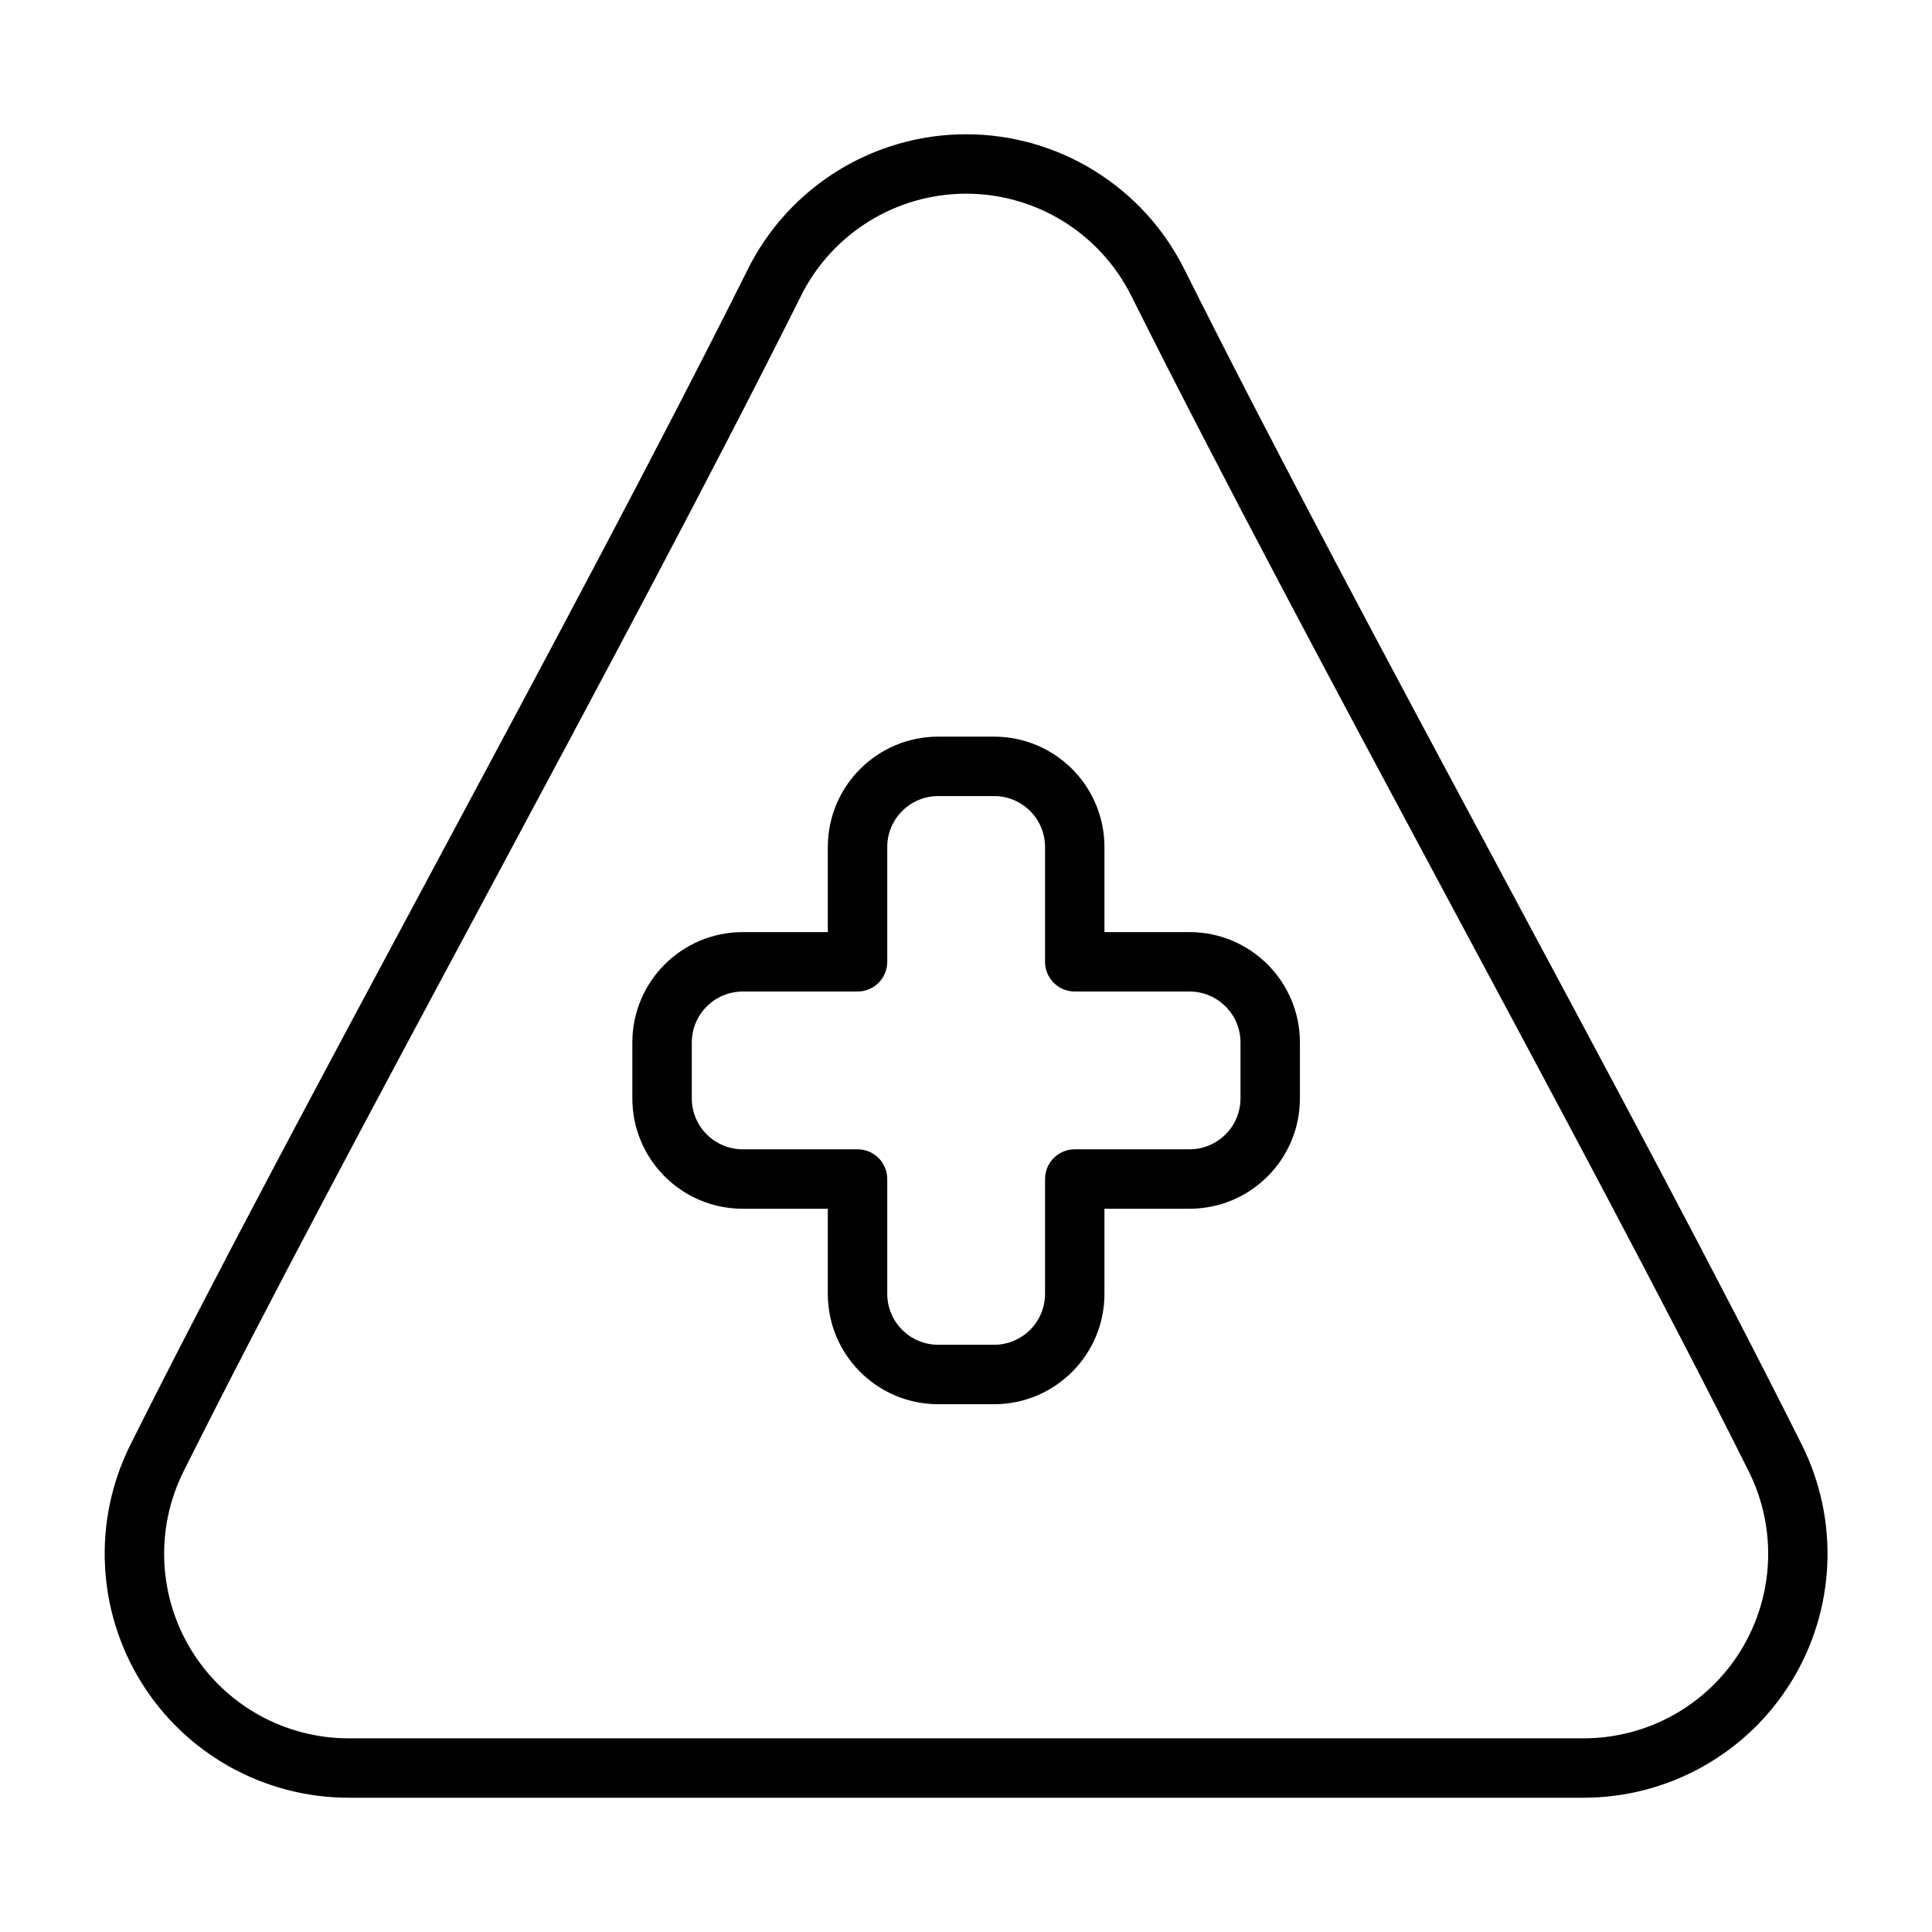
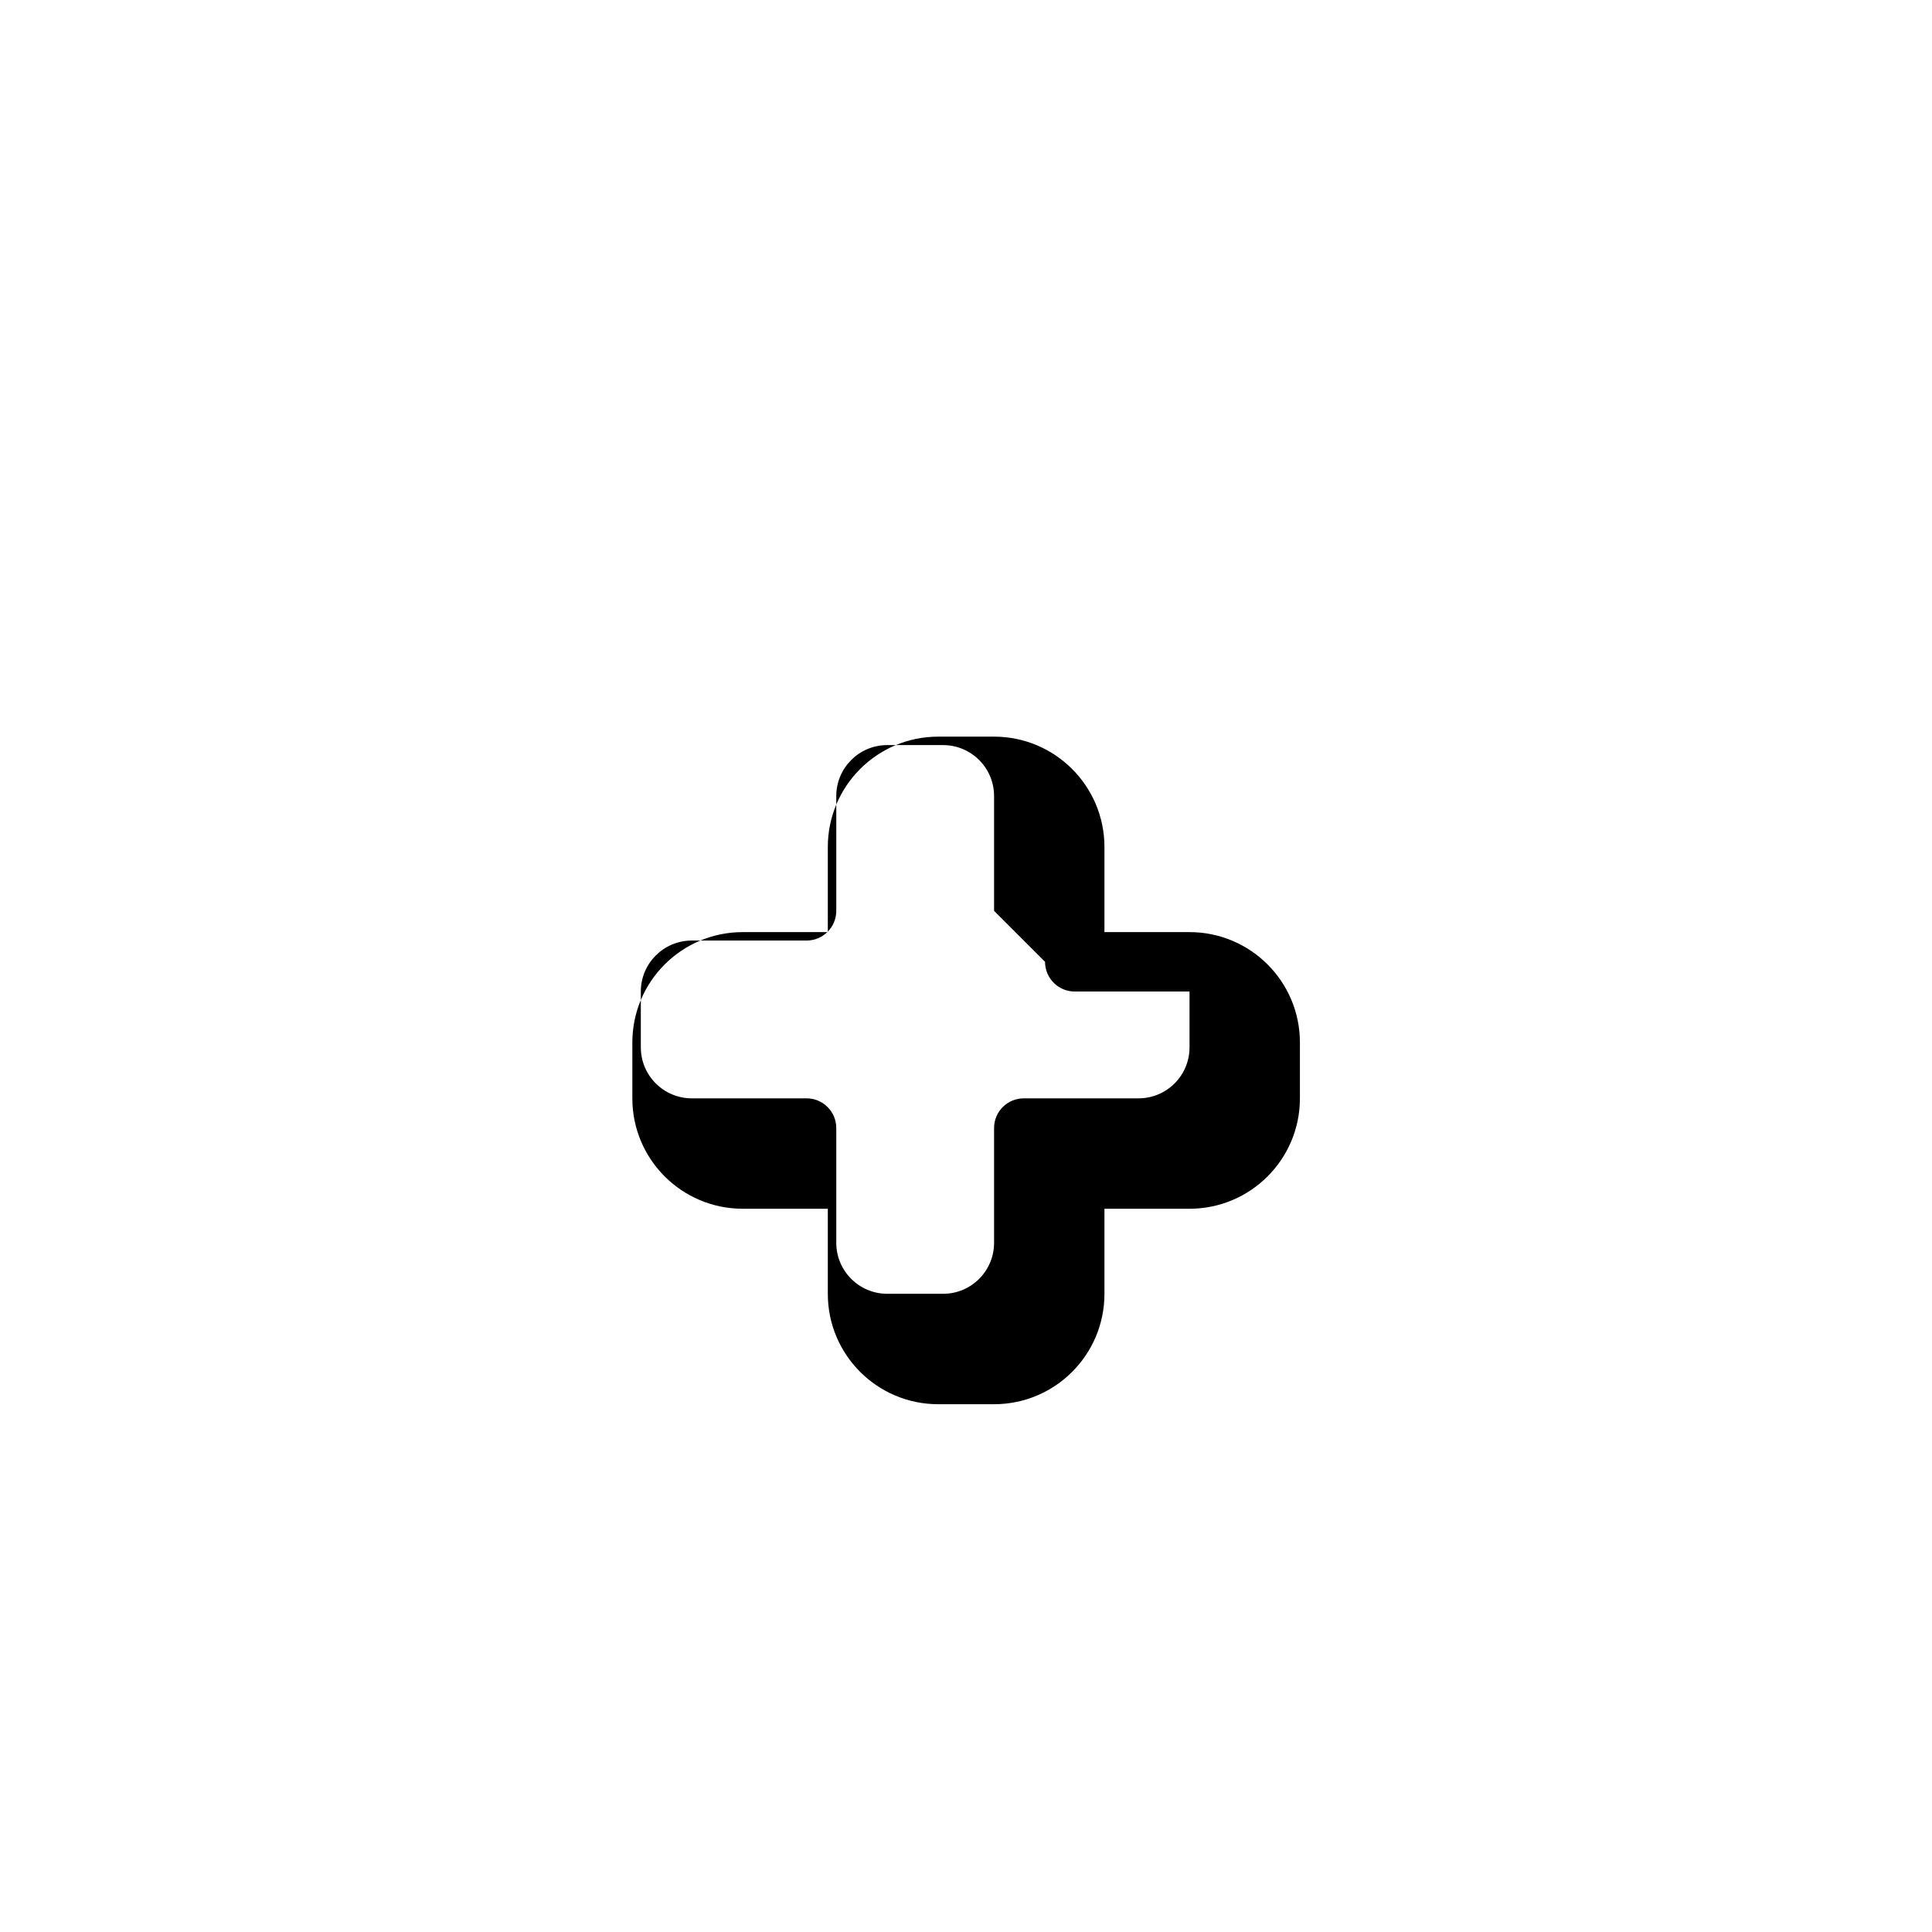
<svg xmlns="http://www.w3.org/2000/svg" fill="#000000" width="800px" height="800px" version="1.1" viewBox="144 144 512 512">
  <g fill-rule="evenodd">
-     <path d="m436.69 391.02v-22.547c0-16.152-13.098-29.254-29.254-29.254h-14.801c-16.152 0-29.254 13.098-29.254 29.254v22.547h-22.547c-16.16 0-29.254 13.098-29.254 29.254v14.801c0 16.152 13.09 29.254 29.254 29.254h22.547v22.555c0 16.152 13.098 29.246 29.254 29.246h14.801c16.152 0 29.254-13.09 29.254-29.246v-22.555h22.547c16.152 0 29.254-13.098 29.254-29.254v-14.801c0-16.152-13.098-29.254-29.254-29.254zm-15.742 7.871c0 4.352 3.519 7.871 7.871 7.871h30.418c7.461 0.008 13.508 6.055 13.508 13.508v14.801c0 7.461-6.047 13.508-13.508 13.508h-30.418c-4.352 0-7.871 3.527-7.871 7.871v30.418c0 7.461-6.047 13.508-13.508 13.508h-14.801c-7.461 0-13.508-6.047-13.508-13.5v-30.426c0-4.344-3.527-7.871-7.871-7.871h-30.418c-7.461 0-13.508-6.047-13.508-13.508v-14.801c0-7.453 6.047-13.5 13.508-13.508h30.418c4.344 0 7.871-3.519 7.871-7.871v-30.418c0-7.461 6.047-13.508 13.508-13.508h14.801c7.461 0 13.508 6.047 13.508 13.508v30.418z" />
-     <path d="m342.21 215.32c-47.996 96-119.11 222.47-163.64 311.53-10.02 20.043-8.949 43.848 2.824 62.906 11.785 19.059 32.59 30.66 55 30.66h327.27c22.402 0 43.219-11.602 54.992-30.66 11.785-19.059 12.855-42.863 2.832-62.906-44.531-89.055-115.64-215.53-163.64-311.53-10.949-21.898-33.34-35.738-57.828-35.738s-46.879 13.84-57.828 35.738zm14.082 7.039c8.281-16.562 25.223-27.031 43.746-27.031 18.523 0 35.457 10.469 43.746 27.031 47.996 96 119.11 222.47 163.64 311.54 7.582 15.16 6.769 33.164-2.141 47.578-8.91 14.422-24.656 23.199-41.605 23.199h-327.27c-16.949 0-32.691-8.777-41.605-23.199-8.91-14.414-9.723-32.418-2.141-47.578 44.523-89.062 115.64-215.54 163.64-311.54z" />
+     <path d="m436.69 391.02v-22.547c0-16.152-13.098-29.254-29.254-29.254h-14.801c-16.152 0-29.254 13.098-29.254 29.254v22.547h-22.547c-16.16 0-29.254 13.098-29.254 29.254v14.801c0 16.152 13.09 29.254 29.254 29.254h22.547v22.555c0 16.152 13.098 29.246 29.254 29.246h14.801c16.152 0 29.254-13.09 29.254-29.246v-22.555h22.547c16.152 0 29.254-13.098 29.254-29.254v-14.801c0-16.152-13.098-29.254-29.254-29.254zm-15.742 7.871c0 4.352 3.519 7.871 7.871 7.871h30.418v14.801c0 7.461-6.047 13.508-13.508 13.508h-30.418c-4.352 0-7.871 3.527-7.871 7.871v30.418c0 7.461-6.047 13.508-13.508 13.508h-14.801c-7.461 0-13.508-6.047-13.508-13.5v-30.426c0-4.344-3.527-7.871-7.871-7.871h-30.418c-7.461 0-13.508-6.047-13.508-13.508v-14.801c0-7.453 6.047-13.5 13.508-13.508h30.418c4.344 0 7.871-3.519 7.871-7.871v-30.418c0-7.461 6.047-13.508 13.508-13.508h14.801c7.461 0 13.508 6.047 13.508 13.508v30.418z" />
  </g>
</svg>